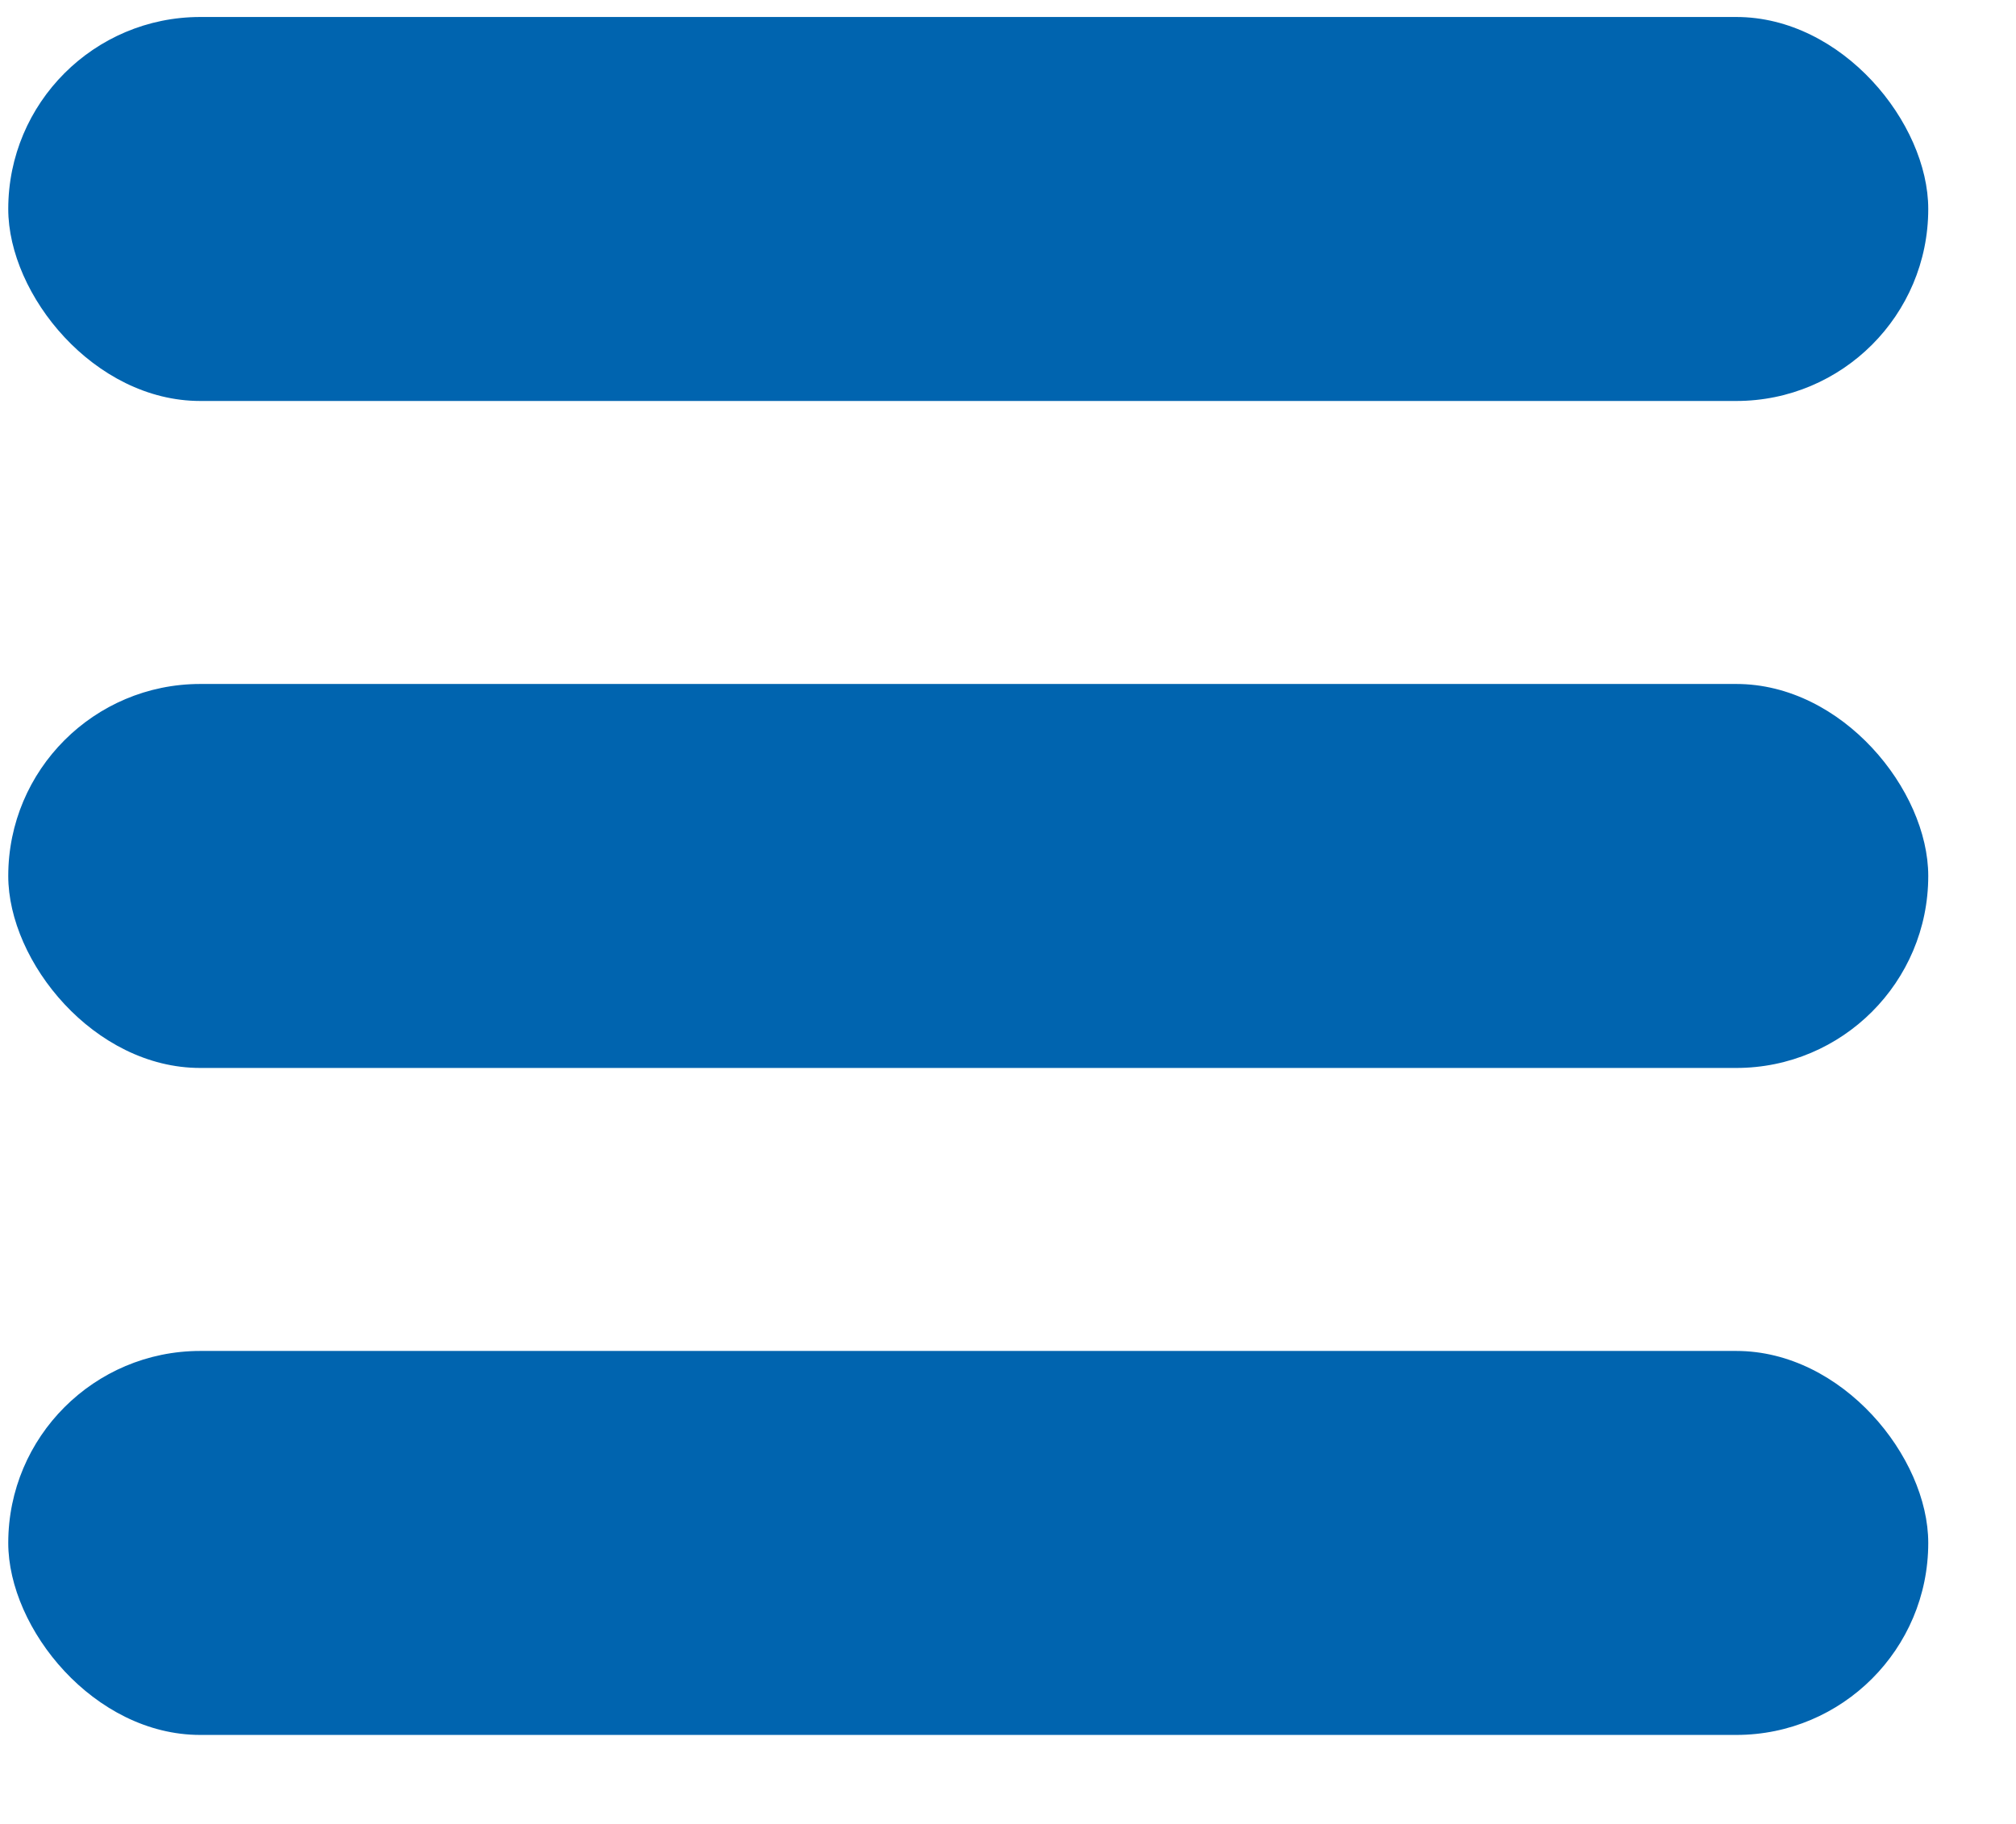
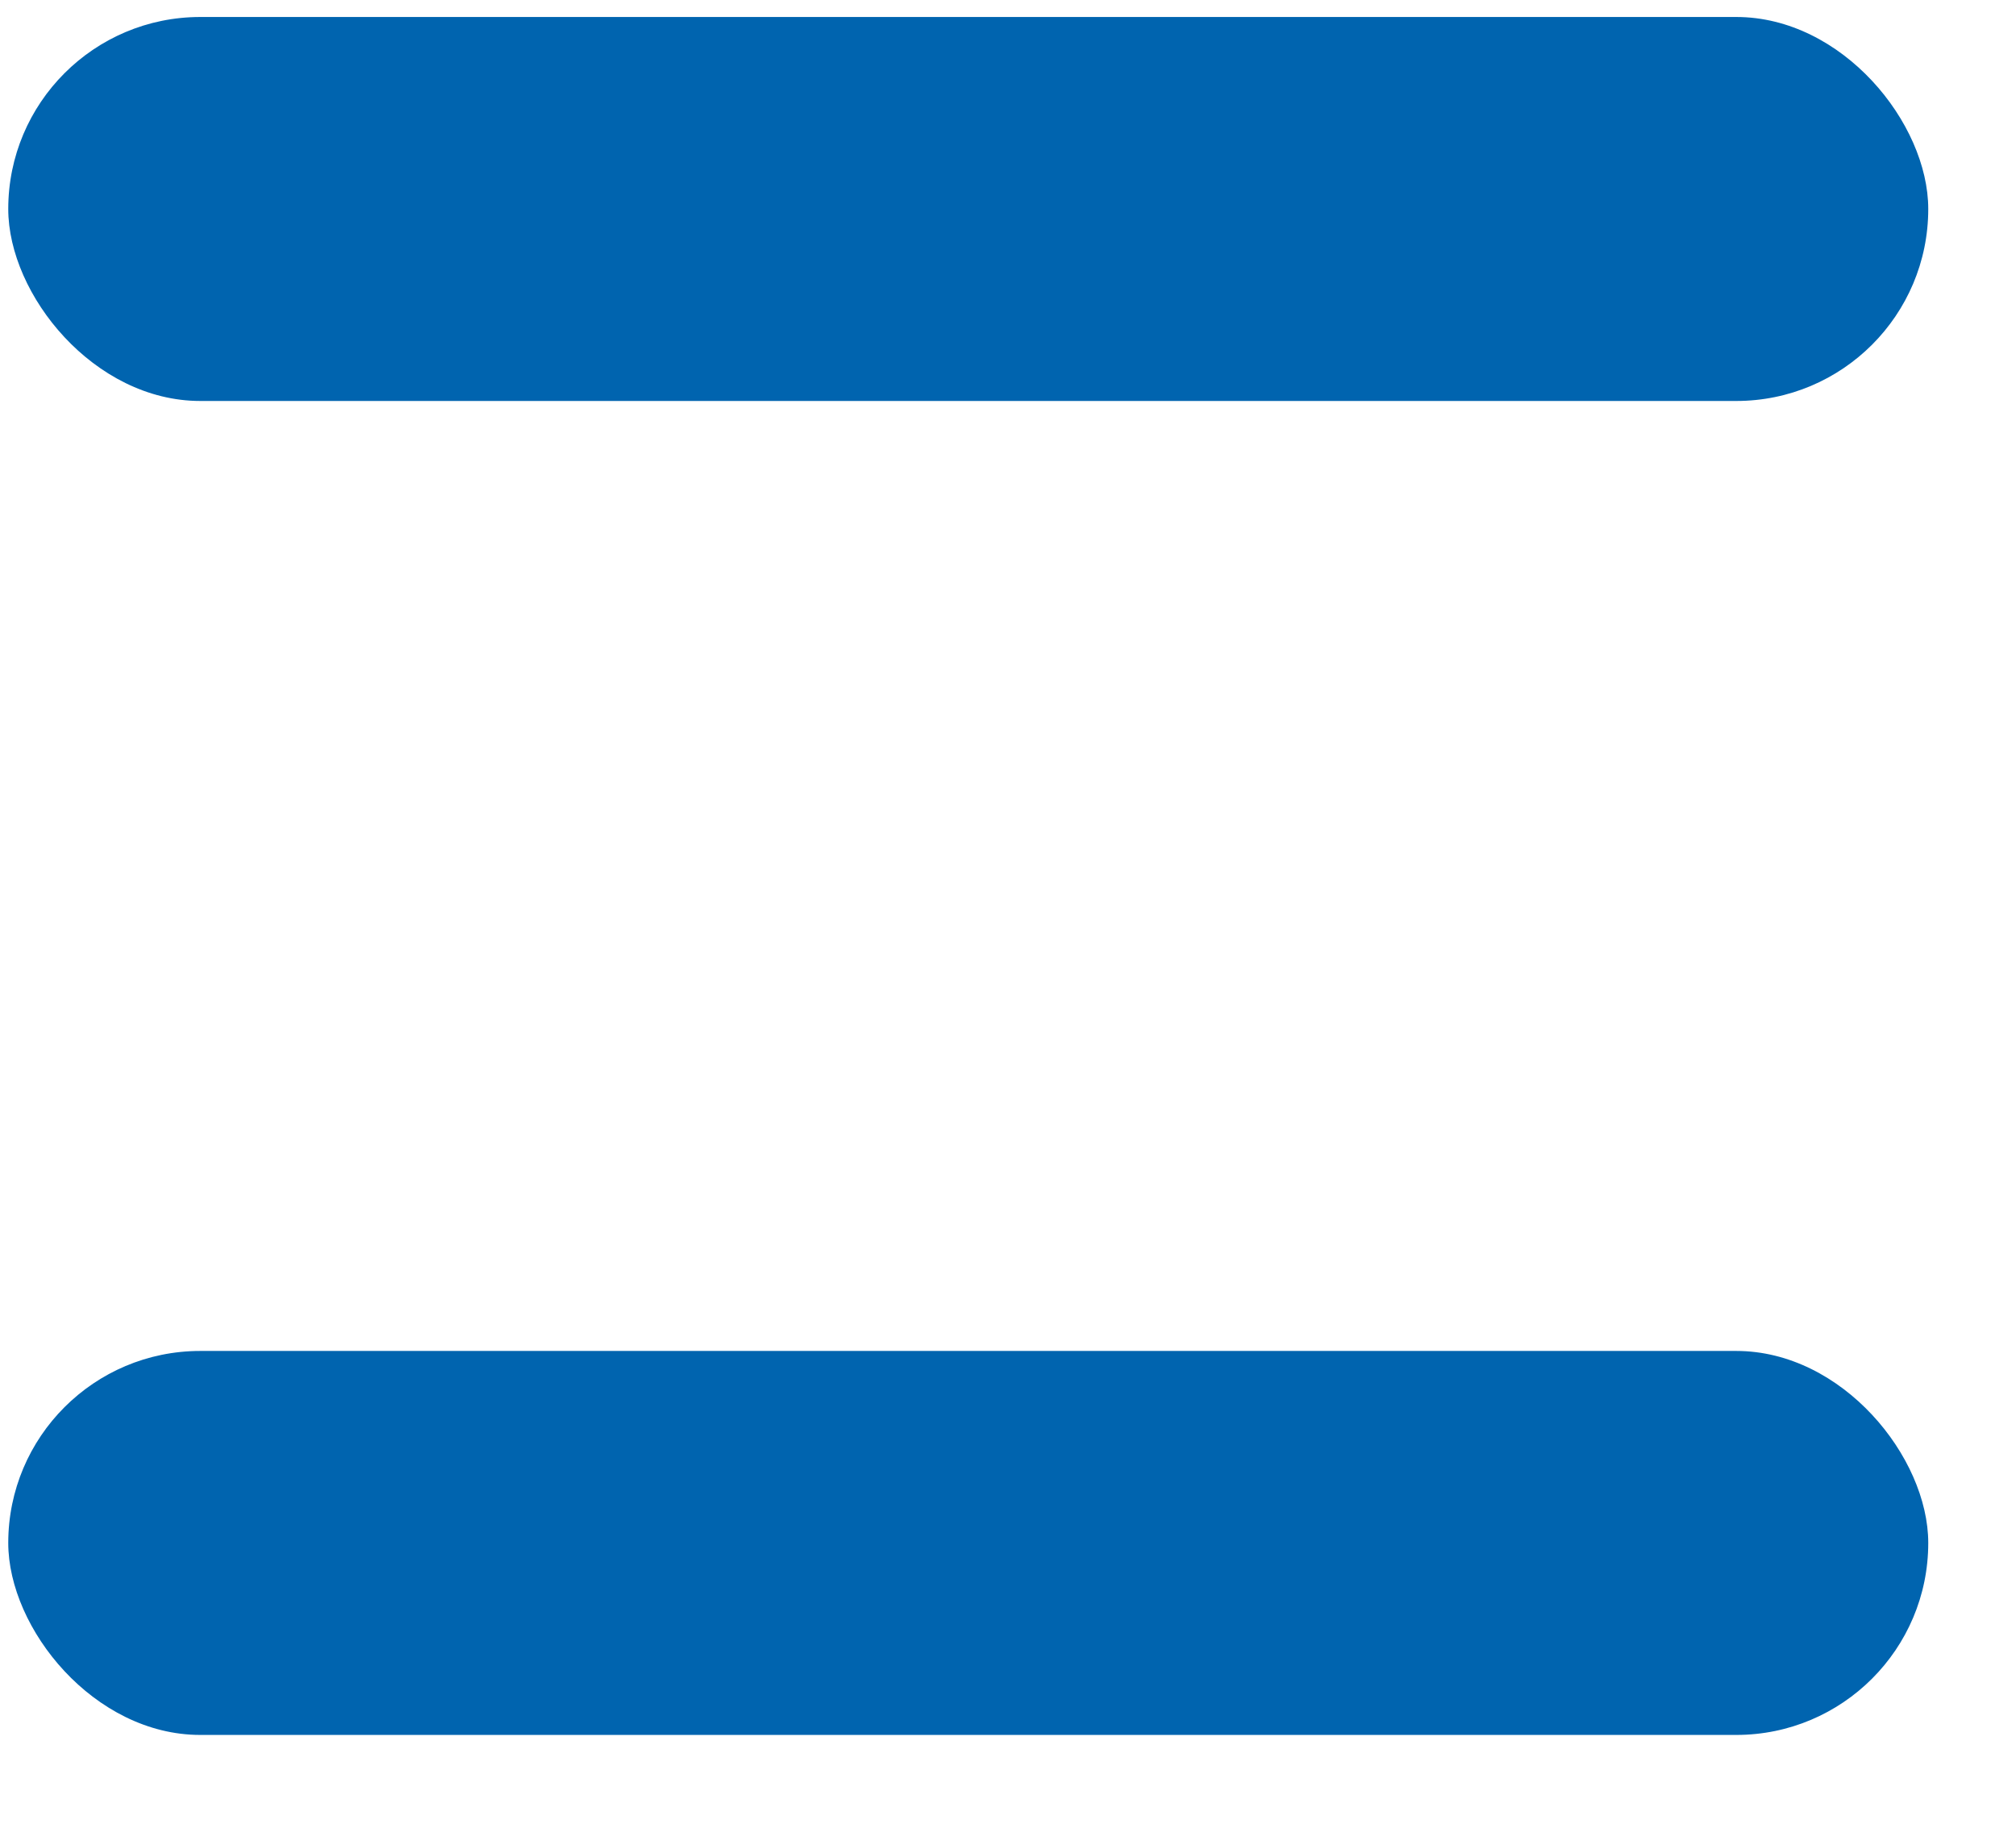
<svg xmlns="http://www.w3.org/2000/svg" width="21" height="19" viewBox="0 0 21 19" fill="none">
  <rect x="0.086" y="0.177" width="20" height="4" rx="2" fill="#0064AF" />
-   <rect x="0.086" y="7.125" width="20" height="4" rx="2" fill="#0064AF" />
  <rect x="0.086" y="14.073" width="20" height="4" rx="2" fill="#0064AF" />
</svg>